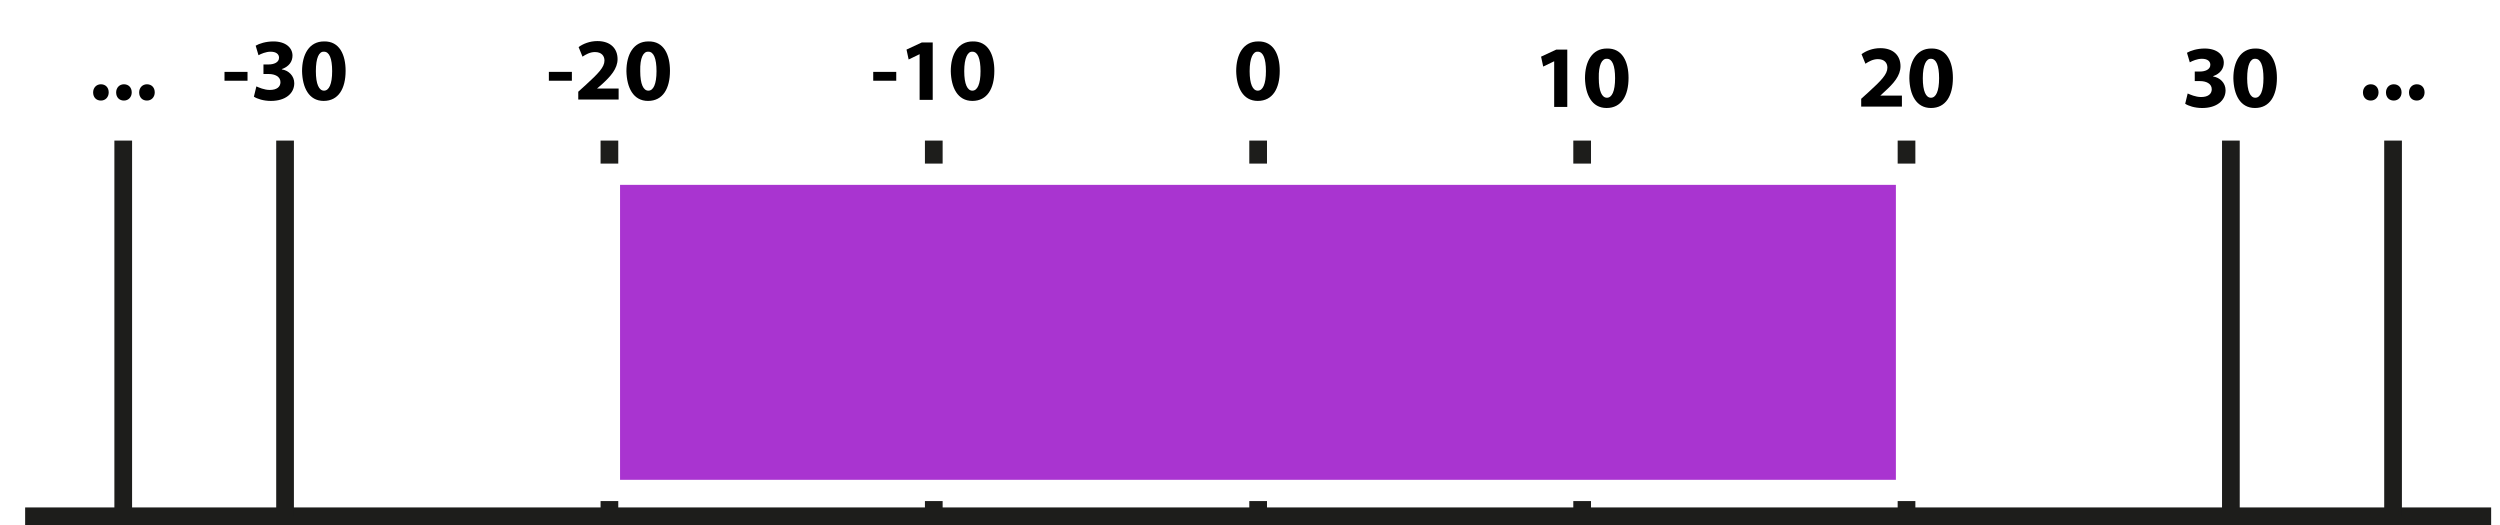
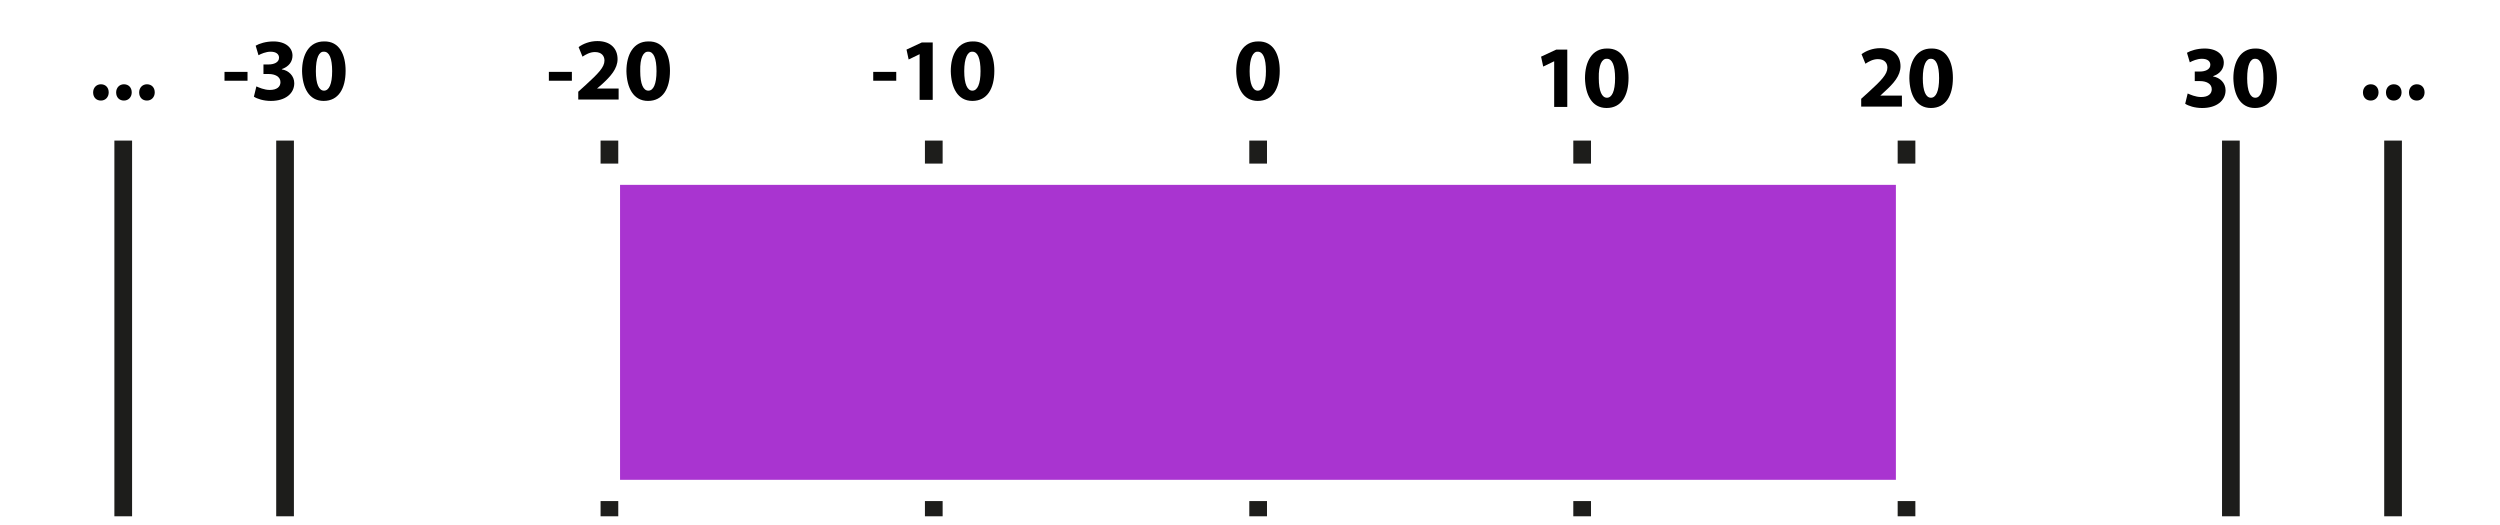
<svg xmlns="http://www.w3.org/2000/svg" version="1.1" id="Calque_1" x="0px" y="0px" viewBox="0 0 706 148.3" style="enable-background:new 0 0 706 148.3;" xml:space="preserve" width="706" height="148.3">
  <rect x="0" y="0" width="706" height="148.3" fill="#333333" stroke="none" />
  <style type="text/css"> .st0{fill:#FFFFFF;stroke:#FFFFFF;stroke-width:5;stroke-miterlimit:10;} .st1{fill:none;stroke:#1D1D1B;stroke-width:5;stroke-miterlimit:10;} .st2{enable-background:new ;} .st3{fill:#A934D0;stroke:#FFFFFF;stroke-width:6;stroke-miterlimit:10;} </style>
  <rect x="2.5" y="2.5" class="st0" width="701" height="143.3" />
-   <line class="st1" x1="7.1" y1="145.8" x2="703.5" y2="145.8" />
  <line class="st1" x1="355.3" y1="39.7" x2="355.3" y2="145.8" />
  <line class="st1" x1="446.8" y1="39.7" x2="446.8" y2="145.8" />
  <line class="st1" x1="538.4" y1="39.7" x2="538.4" y2="145.8" />
  <line class="st1" x1="630" y1="39.7" x2="630" y2="145.8" />
  <line class="st1" x1="675.8" y1="39.7" x2="675.8" y2="145.8" />
  <line class="st1" x1="34.8" y1="39.7" x2="34.8" y2="145.8" />
  <line class="st1" x1="80.5" y1="39.7" x2="80.5" y2="145.8" />
  <line class="st1" x1="172.1" y1="39.7" x2="172.1" y2="145.8" />
  <line class="st1" x1="263.7" y1="39.7" x2="263.7" y2="145.8" />
  <g class="st2">
    <path d="M438.9,17.3L438.9,17.3l-3.1,1.5l-0.6-2.8l4.3-2h3.1v16.2h-3.7V17.3z" />
    <path d="M459.9,22c0,5-2,8.5-6.2,8.5c-4.2,0-6-3.8-6.1-8.4c0-4.7,2-8.4,6.2-8.4C458.2,13.6,459.9,17.5,459.9,22z M451.5,22.1 c0,3.7,0.9,5.5,2.3,5.5s2.3-1.8,2.3-5.5c0-3.6-0.8-5.5-2.3-5.5C452.4,16.5,451.4,18.3,451.5,22.1z" />
  </g>
  <g class="st2">
    <path d="M525.6,30.2v-2.3l2.1-1.9c3.5-3.2,5.3-5,5.3-6.9c0-1.3-0.8-2.4-2.7-2.4c-1.4,0-2.6,0.7-3.5,1.3l-1.1-2.7 c1.2-0.9,3.1-1.7,5.3-1.7c3.7,0,5.7,2.1,5.7,5.1c0,2.7-2,4.9-4.3,7L531,27v0h6.1v3.1H525.6z" />
    <path d="M551.5,22c0,5-2,8.5-6.2,8.5c-4.2,0-6-3.8-6.1-8.4c0-4.7,2-8.4,6.2-8.4C549.8,13.6,551.5,17.5,551.5,22z M543,22.1 c0,3.7,0.9,5.5,2.3,5.5s2.3-1.8,2.3-5.5c0-3.6-0.8-5.5-2.3-5.5C544,16.5,543,18.3,543,22.1z" />
  </g>
  <g class="st2">
    <path d="M617.8,26.4c0.7,0.3,2.2,1,3.8,1c2,0,3-0.9,3-2.2c0-1.6-1.6-2.3-3.3-2.3h-1.5v-2.7h1.5c1.3,0,2.9-0.5,2.9-1.9 c0-1-0.8-1.7-2.4-1.7c-1.3,0-2.7,0.6-3.4,1l-0.8-2.7c1-0.6,2.9-1.2,5-1.2c3.5,0,5.4,1.8,5.4,4c0,1.7-1,3.1-3,3.8v0.1 c1.9,0.3,3.5,1.8,3.5,3.9c0,2.9-2.5,5-6.6,5c-2.1,0-3.9-0.6-4.8-1.2L617.8,26.4z" />
    <path d="M643,22c0,5-2,8.5-6.2,8.5c-4.2,0-6-3.8-6.1-8.4c0-4.7,2-8.4,6.2-8.4C641.3,13.6,643,17.5,643,22z M634.6,22.1 c0,3.7,0.9,5.5,2.3,5.5s2.3-1.8,2.3-5.5c0-3.6-0.8-5.5-2.3-5.5C635.5,16.5,634.6,18.3,634.6,22.1z" />
  </g>
  <g class="st2">
    <path d="M361.4,20c0,5-2,8.5-6.2,8.5c-4.2,0-6-3.8-6.1-8.4c0-4.7,2-8.4,6.2-8.4C359.7,11.6,361.4,15.5,361.4,20z M352.9,20.1 c0,3.7,0.9,5.5,2.3,5.5s2.3-1.8,2.3-5.5c0-3.6-0.8-5.5-2.3-5.5C353.9,14.5,352.9,16.3,352.9,20.1z" />
  </g>
  <g class="st2">
    <path d="M253.1,20.3v2.5h-6.5v-2.5H253.1z" />
    <path d="M259.7,15.3L259.7,15.3l-3.1,1.5l-0.6-2.8l4.3-2h3.1v16.2h-3.7V15.3z" />
    <path d="M280.8,20c0,5-2,8.5-6.2,8.5c-4.2,0-6-3.8-6.1-8.4c0-4.7,2-8.4,6.2-8.4C279.1,11.6,280.8,15.5,280.8,20z M272.3,20.1 c0,3.7,0.9,5.5,2.3,5.5s2.3-1.8,2.3-5.5c0-3.6-0.8-5.5-2.3-5.5C273.3,14.5,272.3,16.3,272.3,20.1z" />
  </g>
  <g class="st2">
    <path d="M161.5,20.3v2.5H155v-2.5H161.5z" />
    <path d="M163.3,28.2v-2.3l2.1-1.9c3.5-3.2,5.3-5,5.3-6.9c0-1.3-0.8-2.4-2.7-2.4c-1.4,0-2.6,0.7-3.5,1.3l-1.1-2.7 c1.2-0.9,3.1-1.7,5.3-1.7c3.7,0,5.7,2.1,5.7,5.1c0,2.7-2,4.9-4.3,7l-1.5,1.3v0h6.1v3.1H163.3z" />
    <path d="M189.2,20c0,5-2,8.5-6.2,8.5c-4.2,0-6-3.8-6.1-8.4c0-4.7,2-8.4,6.2-8.4C187.5,11.6,189.2,15.5,189.2,20z M180.8,20.1 c0,3.7,0.9,5.5,2.3,5.5s2.3-1.8,2.3-5.5c0-3.6-0.8-5.5-2.3-5.5C181.7,14.5,180.7,16.3,180.8,20.1z" />
  </g>
  <g class="st2">
    <path d="M69.9,20.3v2.5h-6.5v-2.5H69.9z" />
    <path d="M72.4,24.4c0.7,0.3,2.2,1,3.8,1c2,0,3-0.9,3-2.2c0-1.6-1.6-2.3-3.3-2.3h-1.5v-2.7h1.5c1.3,0,2.9-0.5,2.9-1.9 c0-1-0.8-1.7-2.4-1.7c-1.3,0-2.7,0.6-3.4,1l-0.8-2.7c1-0.6,2.9-1.2,5-1.2c3.5,0,5.4,1.8,5.4,4c0,1.7-1,3.1-3,3.8v0.1 c1.9,0.3,3.5,1.8,3.5,3.9c0,2.9-2.5,5-6.6,5c-2.1,0-3.9-0.6-4.8-1.2L72.4,24.4z" />
    <path d="M97.6,20c0,5-2,8.5-6.2,8.5c-4.2,0-6-3.8-6.1-8.4c0-4.7,2-8.4,6.2-8.4C95.9,11.6,97.6,15.5,97.6,20z M89.2,20.1 c0,3.7,0.9,5.5,2.3,5.5s2.3-1.8,2.3-5.5c0-3.6-0.8-5.5-2.3-5.5C90.1,14.5,89.2,16.3,89.2,20.1z" />
  </g>
  <g class="st2">
    <path d="M26.3,26.1c0-1.3,0.9-2.3,2.2-2.3s2.2,0.9,2.2,2.3c0,1.3-0.9,2.3-2.2,2.3C27.2,28.4,26.3,27.5,26.3,26.1z" />
    <path d="M32.8,26.1c0-1.3,0.9-2.3,2.2-2.3s2.2,0.9,2.2,2.3c0,1.3-0.9,2.3-2.2,2.3C33.7,28.4,32.8,27.5,32.8,26.1z" />
    <path d="M39.3,26.1c0-1.3,0.9-2.3,2.2-2.3s2.2,0.9,2.2,2.3c0,1.3-0.9,2.3-2.2,2.3C40.2,28.4,39.3,27.5,39.3,26.1z" />
  </g>
  <g class="st2">
    <path d="M667.3,26.1c0-1.3,0.9-2.3,2.2-2.3s2.2,0.9,2.2,2.3c0,1.3-0.9,2.3-2.2,2.3C668.2,28.4,667.3,27.5,667.3,26.1z" />
    <path d="M673.8,26.1c0-1.3,0.9-2.3,2.2-2.3s2.2,0.9,2.2,2.3c0,1.3-0.9,2.3-2.2,2.3C674.7,28.4,673.8,27.5,673.8,26.1z" />
    <path d="M680.3,26.1c0-1.3,0.9-2.3,2.2-2.3c1.3,0,2.2,0.9,2.2,2.3c0,1.3-0.9,2.3-2.2,2.3C681.2,28.4,680.3,27.5,680.3,26.1z" />
  </g>
  <rect x="172.1" y="49.2" class="st3" width="366.3" height="89.3" />
</svg>